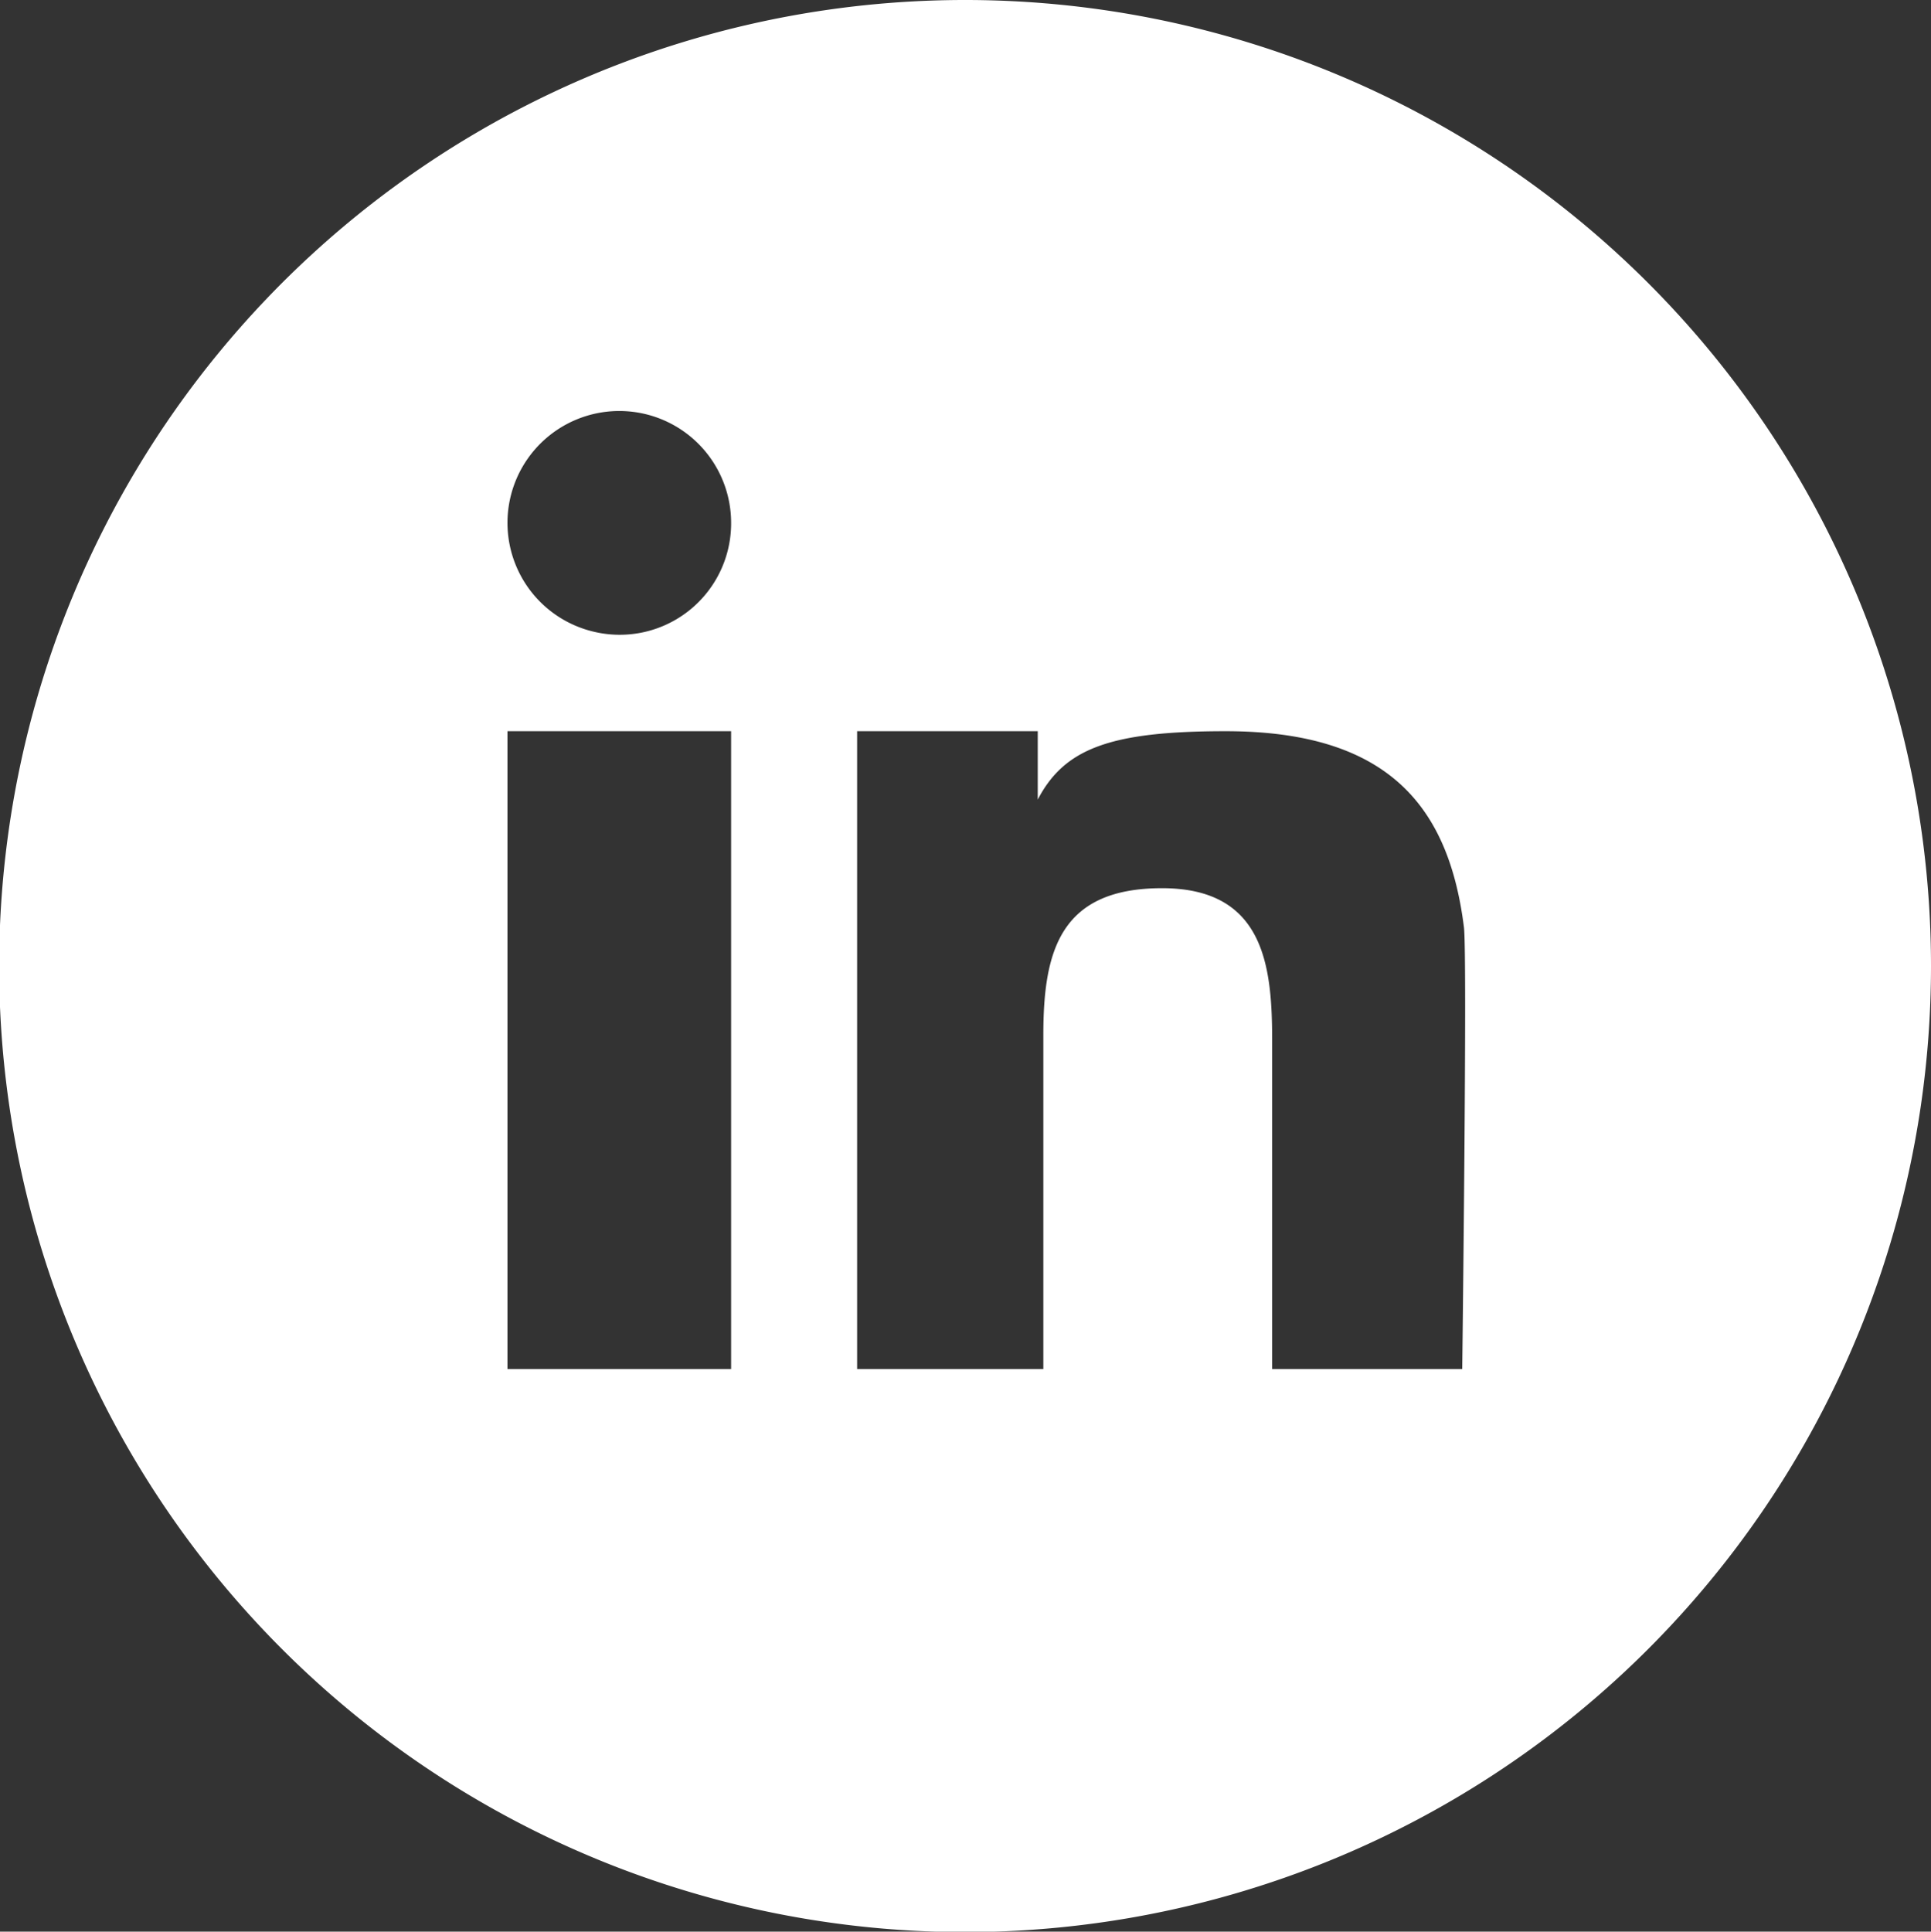
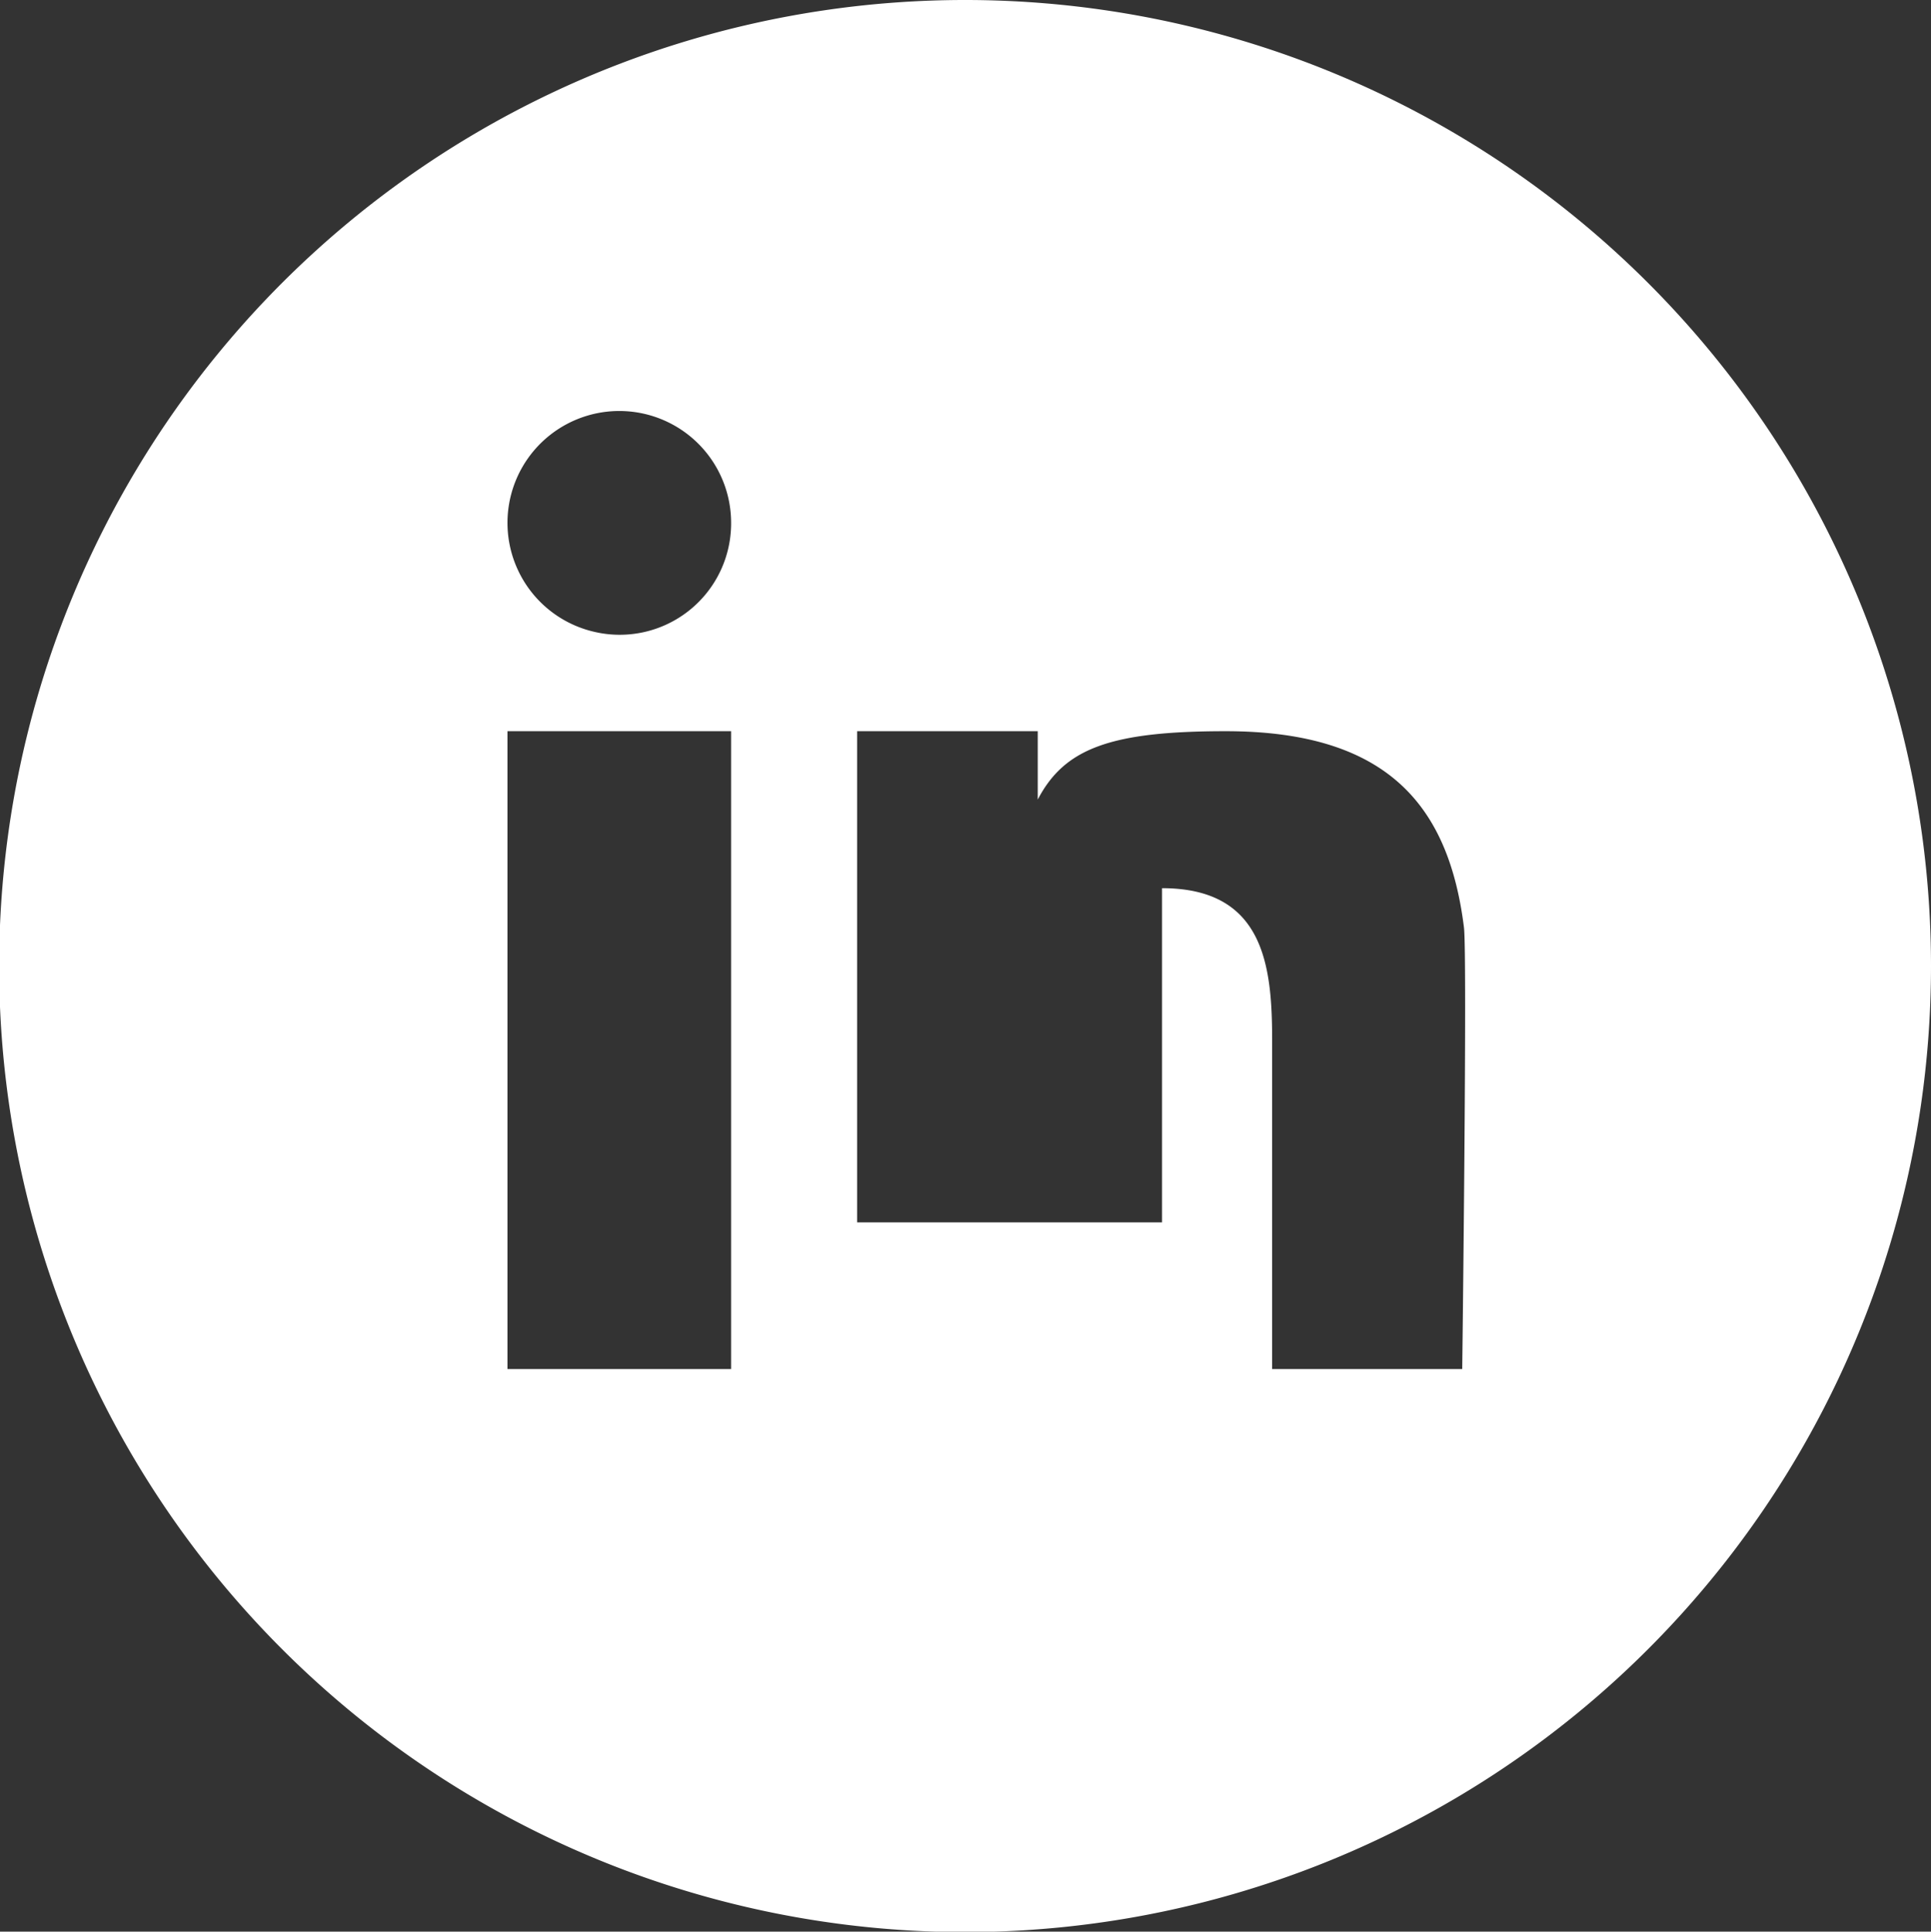
<svg xmlns="http://www.w3.org/2000/svg" viewBox="0 0 44.9 44.91">
  <rect x="0" y="0" width="44.9" height="44.91" fill="#333333" stroke="none" />
  <g id="Layer_2" data-name="Layer 2">
    <g id="Layer_1-2" data-name="Layer 1">
-       <path d="M22.45,0A22.46,22.46,0,1,0,44.9,22.46,22.46,22.46,0,0,0,22.45,0ZM17,31.83h-5.2V17H17ZM13.82,14.69A2.6,2.6,0,1,1,17,12.15,2.59,2.59,0,0,1,13.82,14.69ZM34,31.83H29.58V24.18c0-1.73-.19-3.53-2.56-3.53s-2.76,1.46-2.76,3.41v7.77H19.93V17h4.2v1.59C24.75,17.4,25.82,17,28.5,17c3.79,0,5.19,1.76,5.54,4.56C34.12,22.19,34,31.83,34,31.83Z" style="fill:#fff" />
+       <path d="M22.45,0A22.46,22.46,0,1,0,44.9,22.46,22.46,22.46,0,0,0,22.45,0ZM17,31.83h-5.2V17H17ZM13.82,14.69A2.6,2.6,0,1,1,17,12.15,2.59,2.59,0,0,1,13.82,14.69ZM34,31.83H29.58V24.18c0-1.73-.19-3.53-2.56-3.53v7.77H19.93V17h4.2v1.59C24.75,17.4,25.82,17,28.5,17c3.79,0,5.19,1.76,5.54,4.56C34.12,22.19,34,31.83,34,31.83Z" style="fill:#fff" />
    </g>
  </g>
</svg>